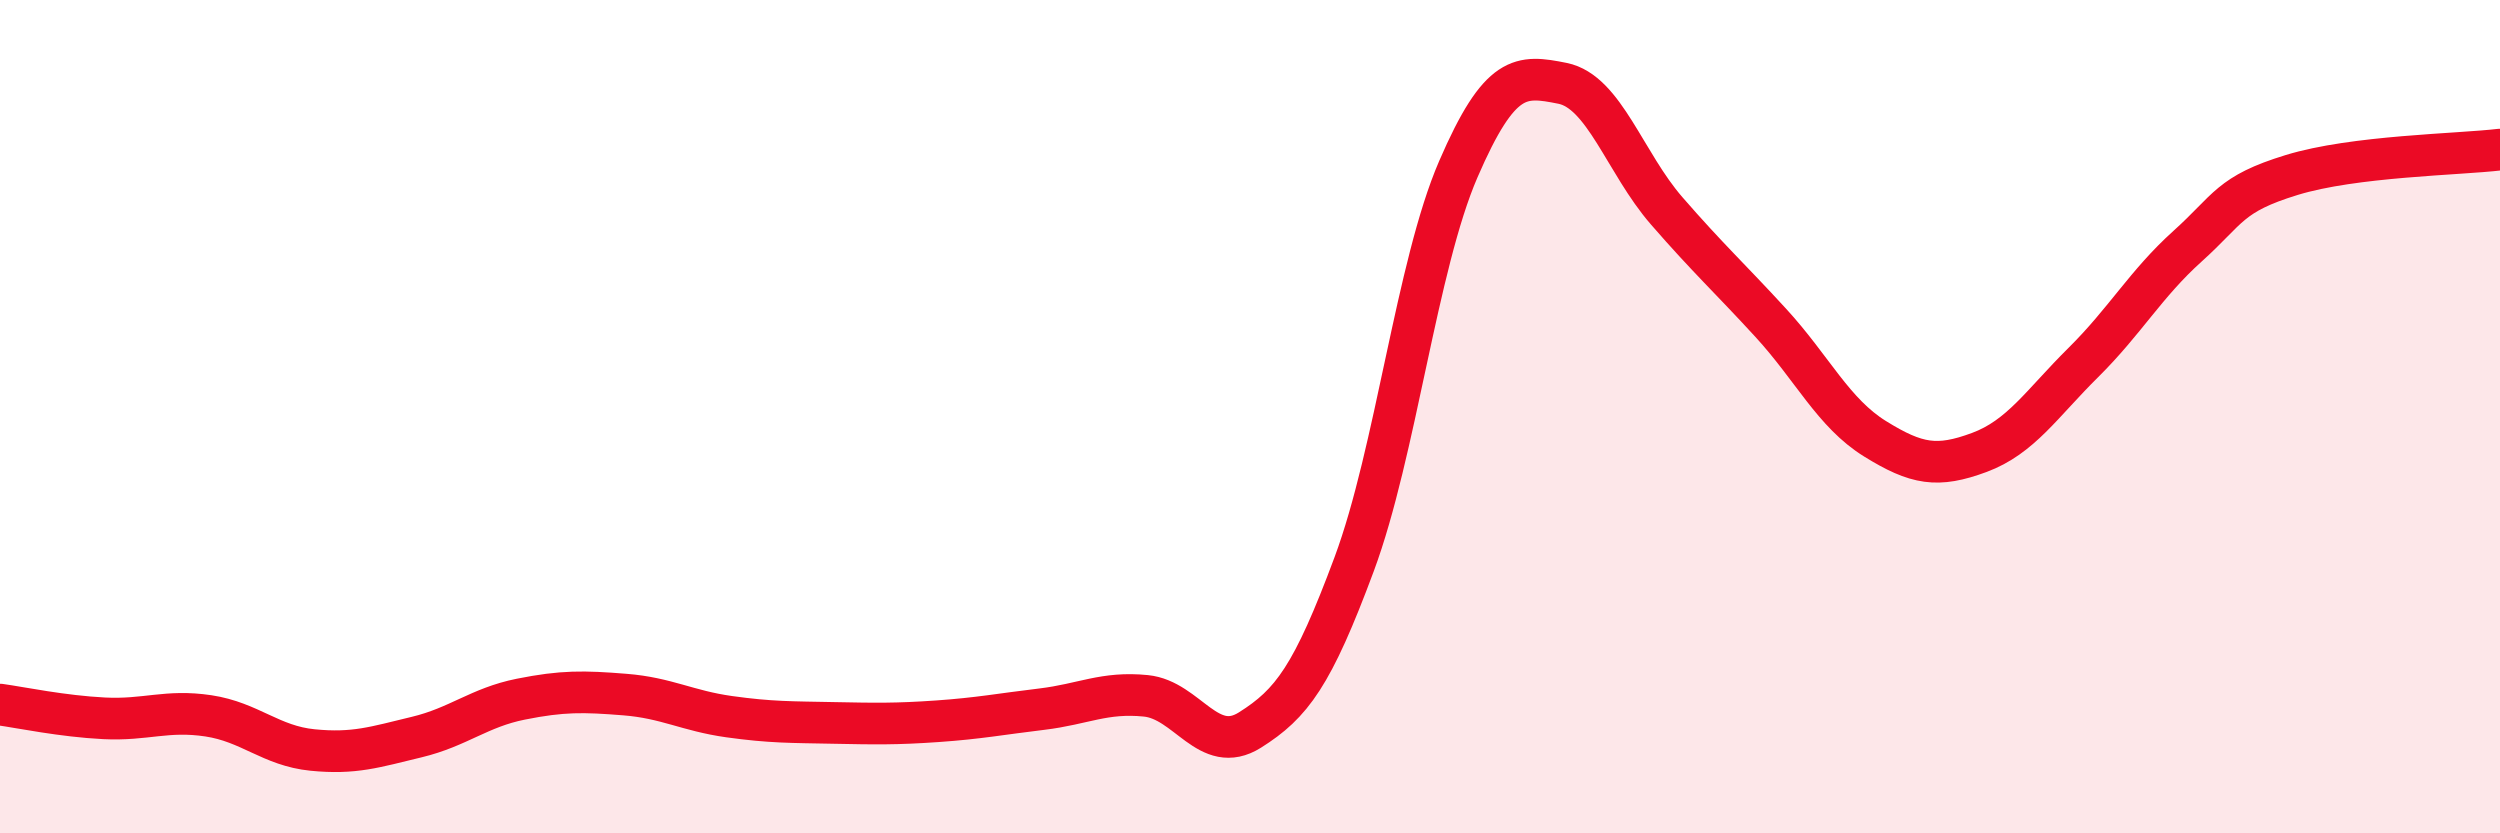
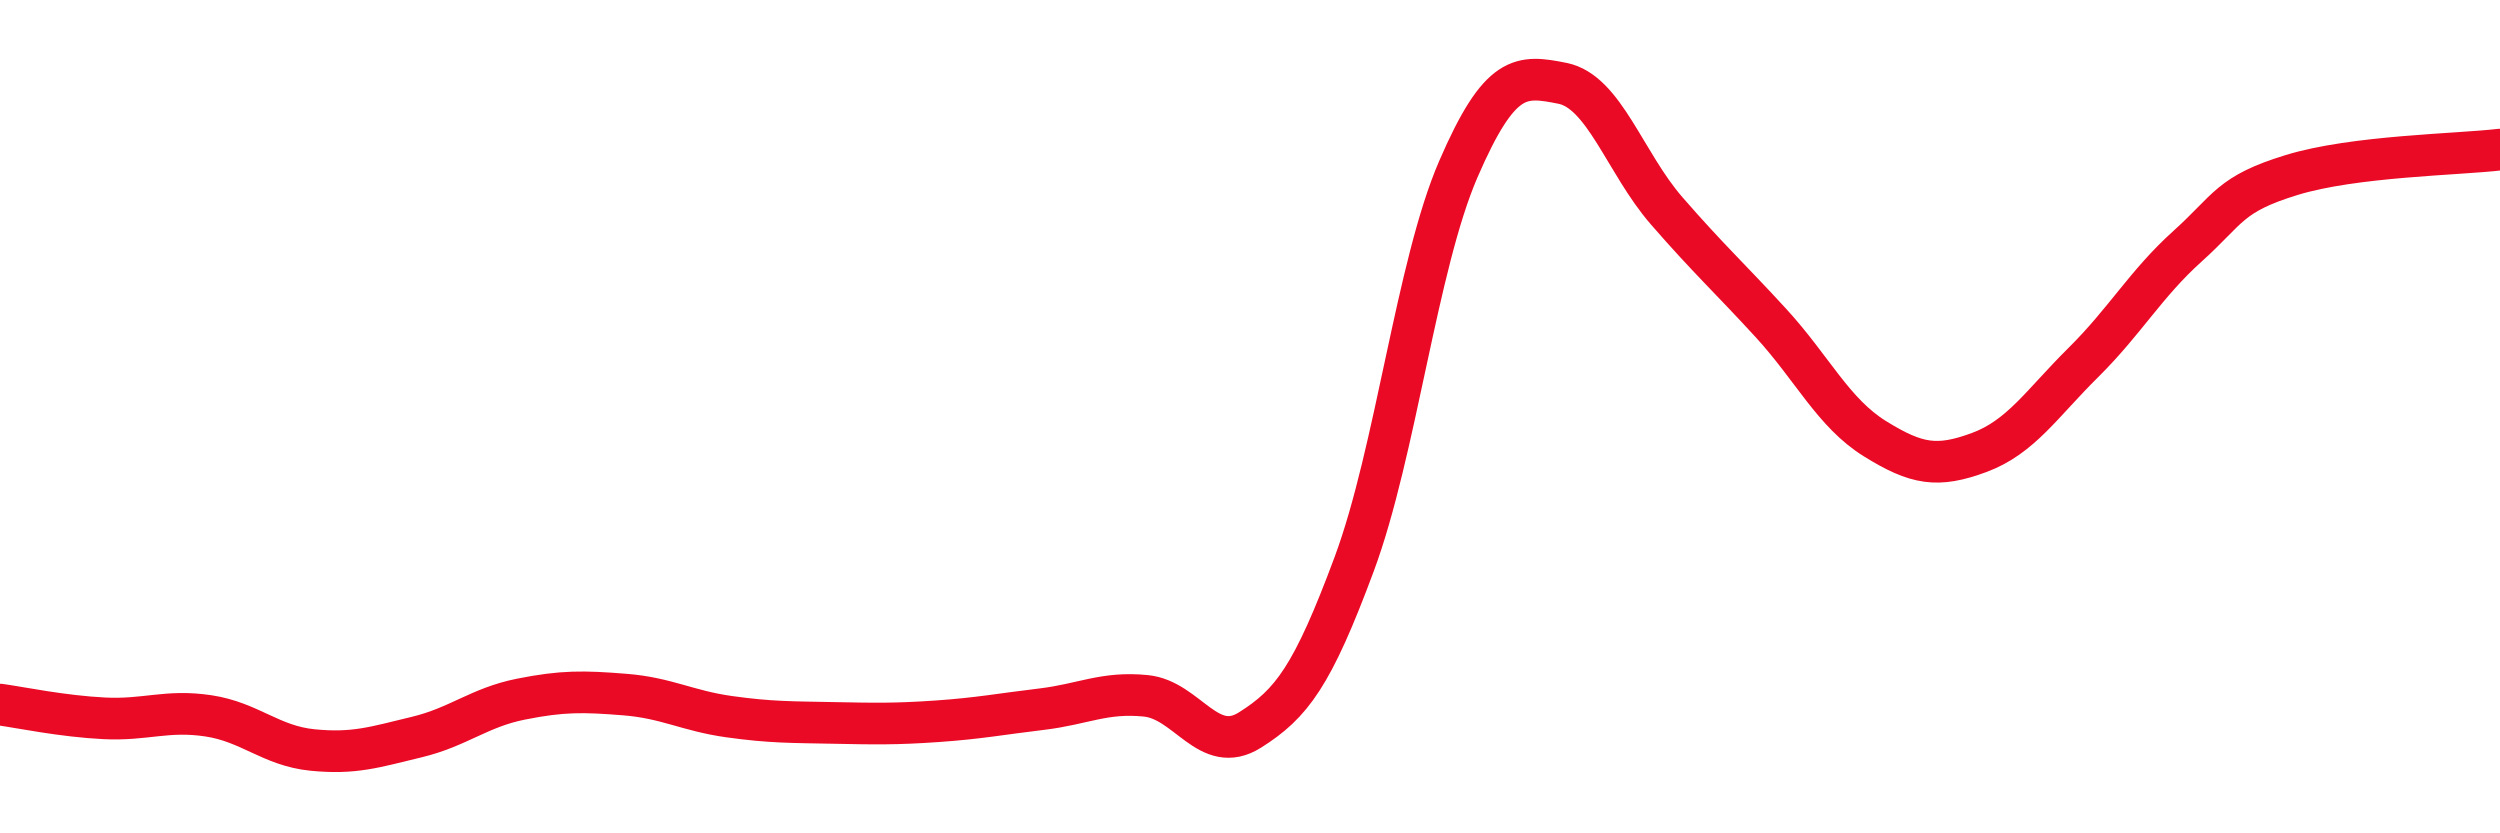
<svg xmlns="http://www.w3.org/2000/svg" width="60" height="20" viewBox="0 0 60 20">
-   <path d="M 0,16.91 C 0.5,16.98 1.5,17.19 2.5,17.24 C 3.5,17.29 4,17.03 5,17.18 C 6,17.33 6.5,17.9 7.5,18 C 8.5,18.1 9,17.93 10,17.69 C 11,17.45 11.5,16.98 12.5,16.78 C 13.5,16.58 14,16.59 15,16.67 C 16,16.75 16.5,17.06 17.5,17.2 C 18.5,17.34 19,17.33 20,17.35 C 21,17.37 21.5,17.38 22.5,17.31 C 23.5,17.24 24,17.14 25,17.02 C 26,16.9 26.5,16.6 27.5,16.7 C 28.5,16.8 29,18.15 30,17.52 C 31,16.89 31.5,16.23 32.5,13.54 C 33.5,10.85 34,6.37 35,4.06 C 36,1.75 36.5,1.8 37.5,2 C 38.5,2.2 39,3.91 40,5.06 C 41,6.21 41.5,6.66 42.5,7.75 C 43.5,8.84 44,9.91 45,10.53 C 46,11.15 46.5,11.23 47.5,10.86 C 48.5,10.49 49,9.69 50,8.7 C 51,7.71 51.5,6.81 52.5,5.91 C 53.5,5.01 53.5,4.66 55,4.2 C 56.5,3.74 59,3.71 60,3.59L60 20L0 20Z" fill="#EB0A25" opacity="0.1" stroke-linecap="round" stroke-linejoin="round" />
  <path d="M 0,16.91 C 0.5,16.98 1.5,17.19 2.5,17.24 C 3.5,17.29 4,17.03 5,17.18 C 6,17.33 6.5,17.9 7.5,18 C 8.5,18.1 9,17.93 10,17.69 C 11,17.45 11.5,16.98 12.5,16.78 C 13.5,16.58 14,16.59 15,16.67 C 16,16.75 16.5,17.06 17.5,17.2 C 18.5,17.34 19,17.33 20,17.35 C 21,17.37 21.5,17.38 22.5,17.31 C 23.5,17.24 24,17.14 25,17.02 C 26,16.9 26.5,16.6 27.5,16.7 C 28.5,16.8 29,18.15 30,17.52 C 31,16.89 31.5,16.23 32.5,13.54 C 33.5,10.85 34,6.37 35,4.06 C 36,1.75 36.5,1.8 37.5,2 C 38.5,2.2 39,3.91 40,5.06 C 41,6.21 41.5,6.66 42.5,7.75 C 43.5,8.84 44,9.91 45,10.53 C 46,11.15 46.5,11.23 47.5,10.86 C 48.5,10.49 49,9.69 50,8.7 C 51,7.71 51.5,6.81 52.5,5.91 C 53.5,5.01 53.5,4.66 55,4.2 C 56.5,3.74 59,3.71 60,3.59" stroke="#EB0A25" stroke-width="1" fill="none" stroke-linecap="round" stroke-linejoin="round" />
</svg>